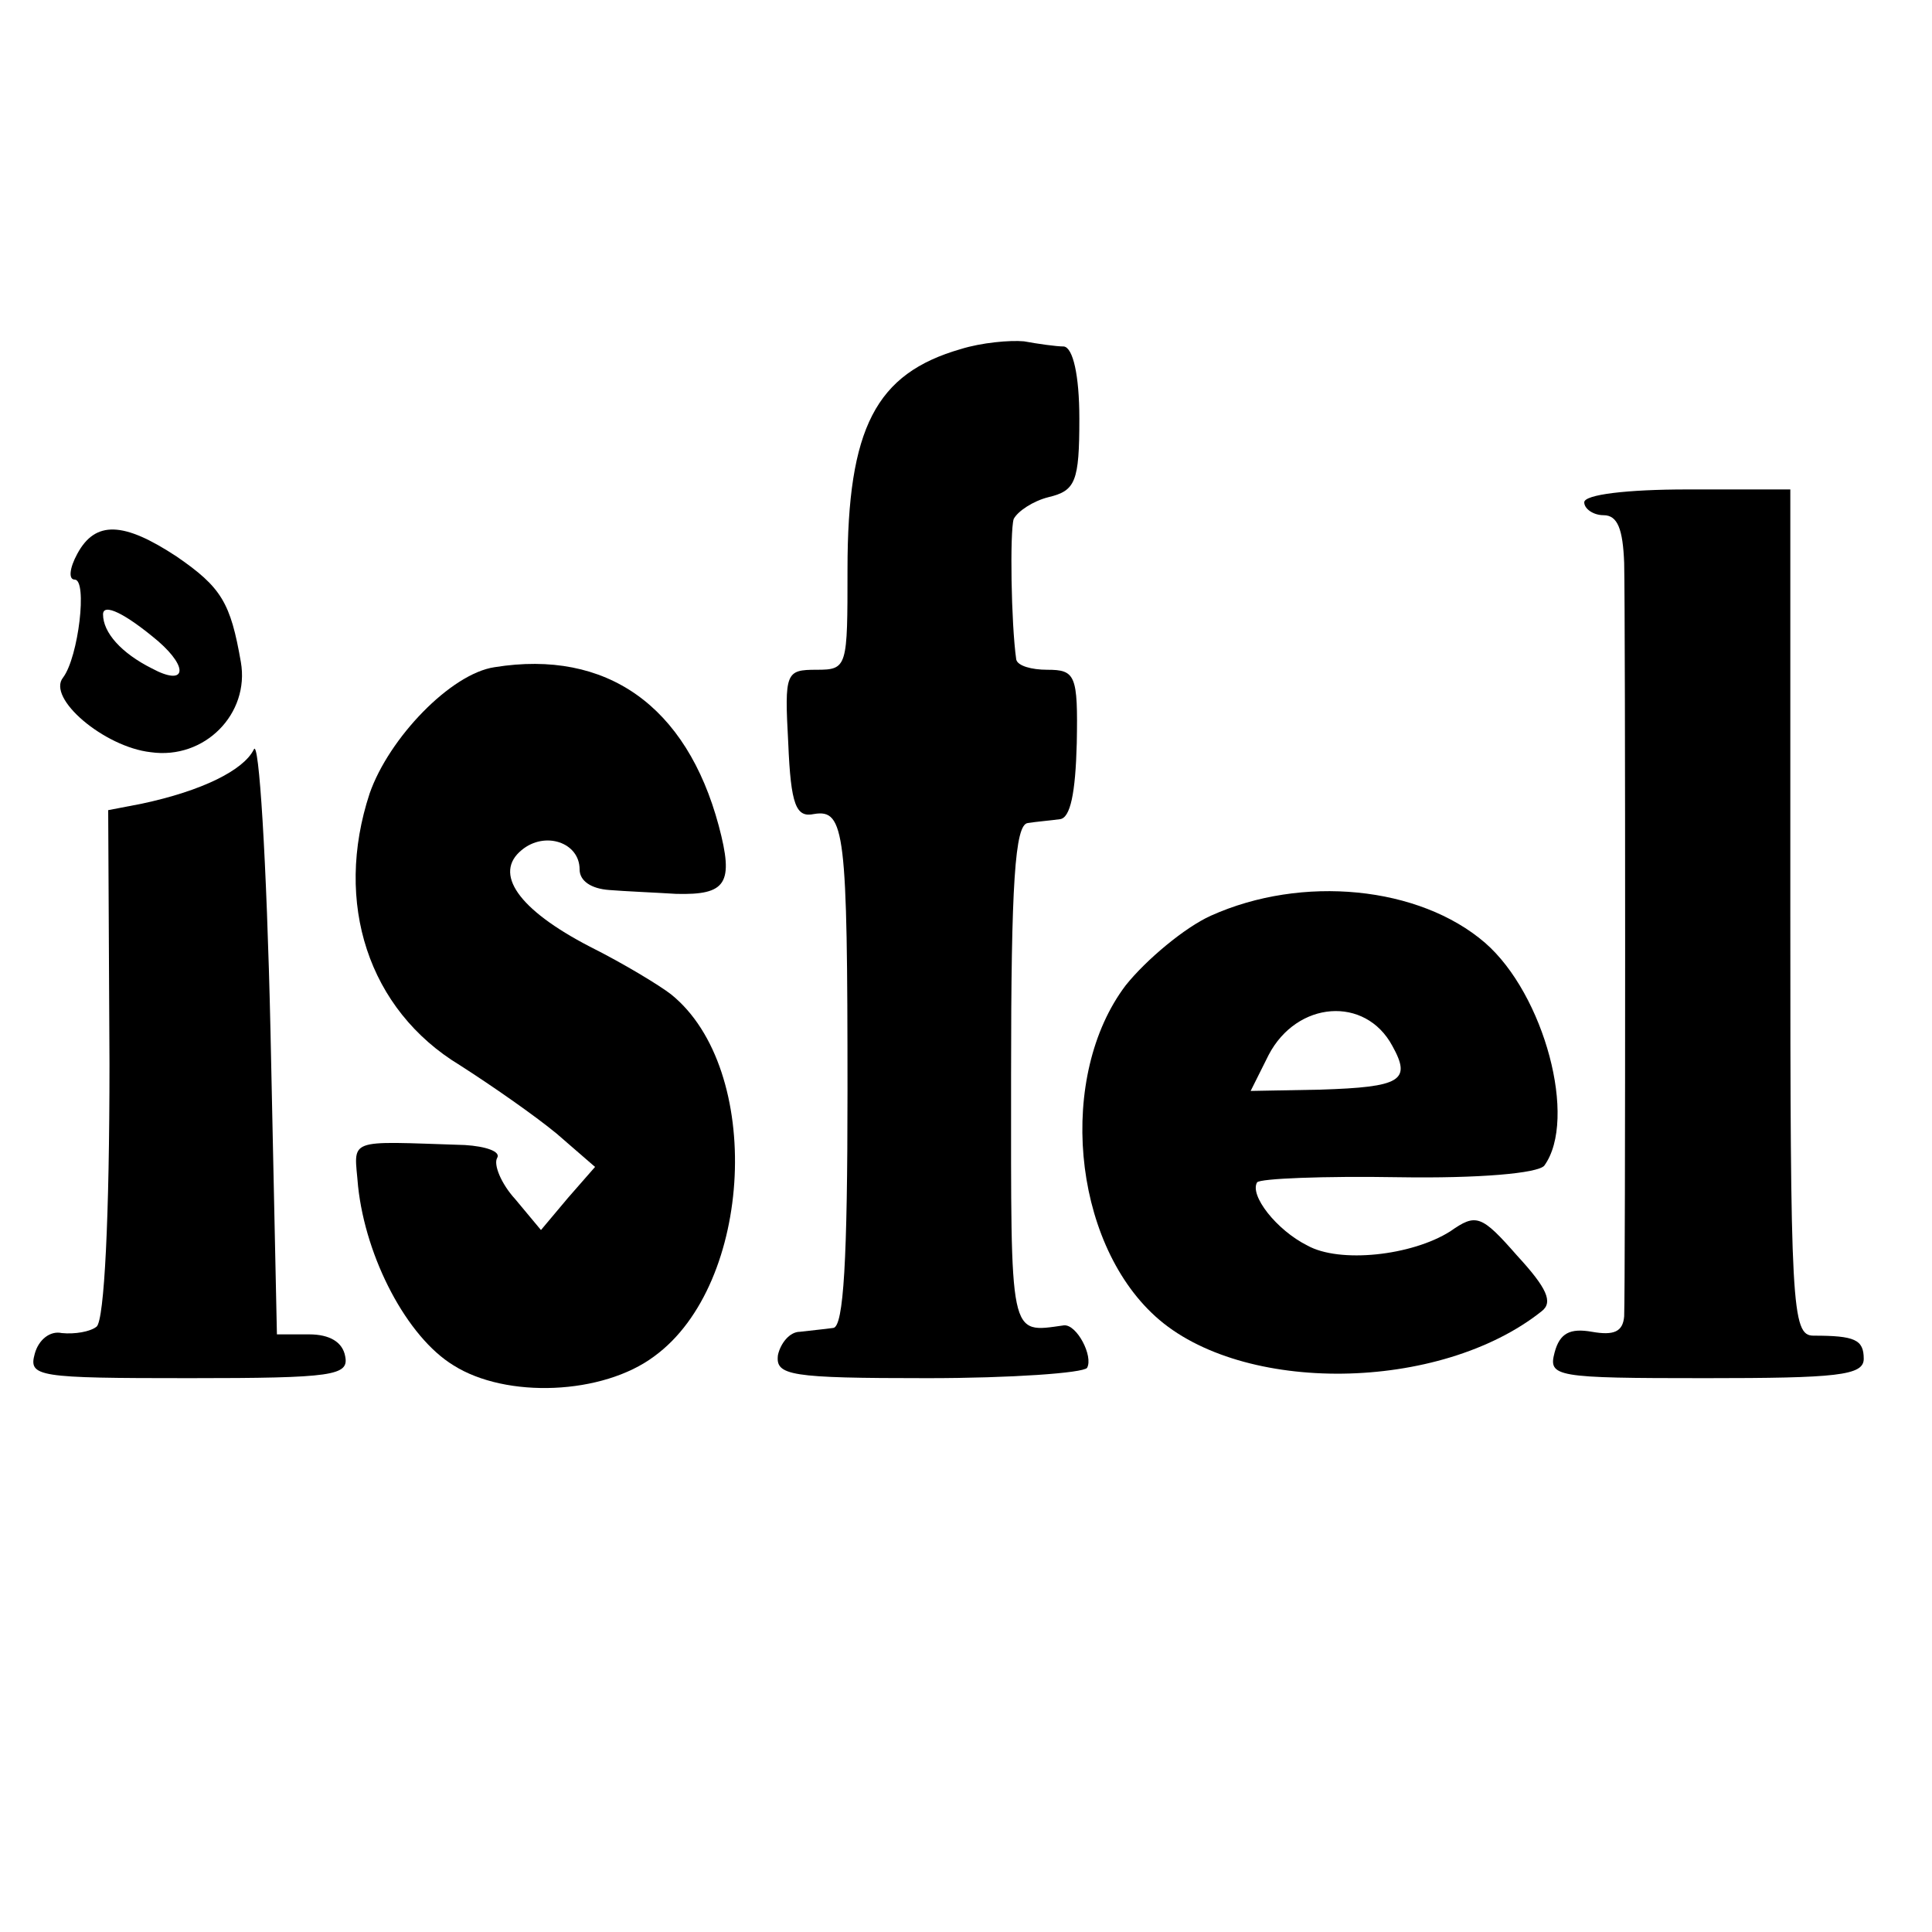
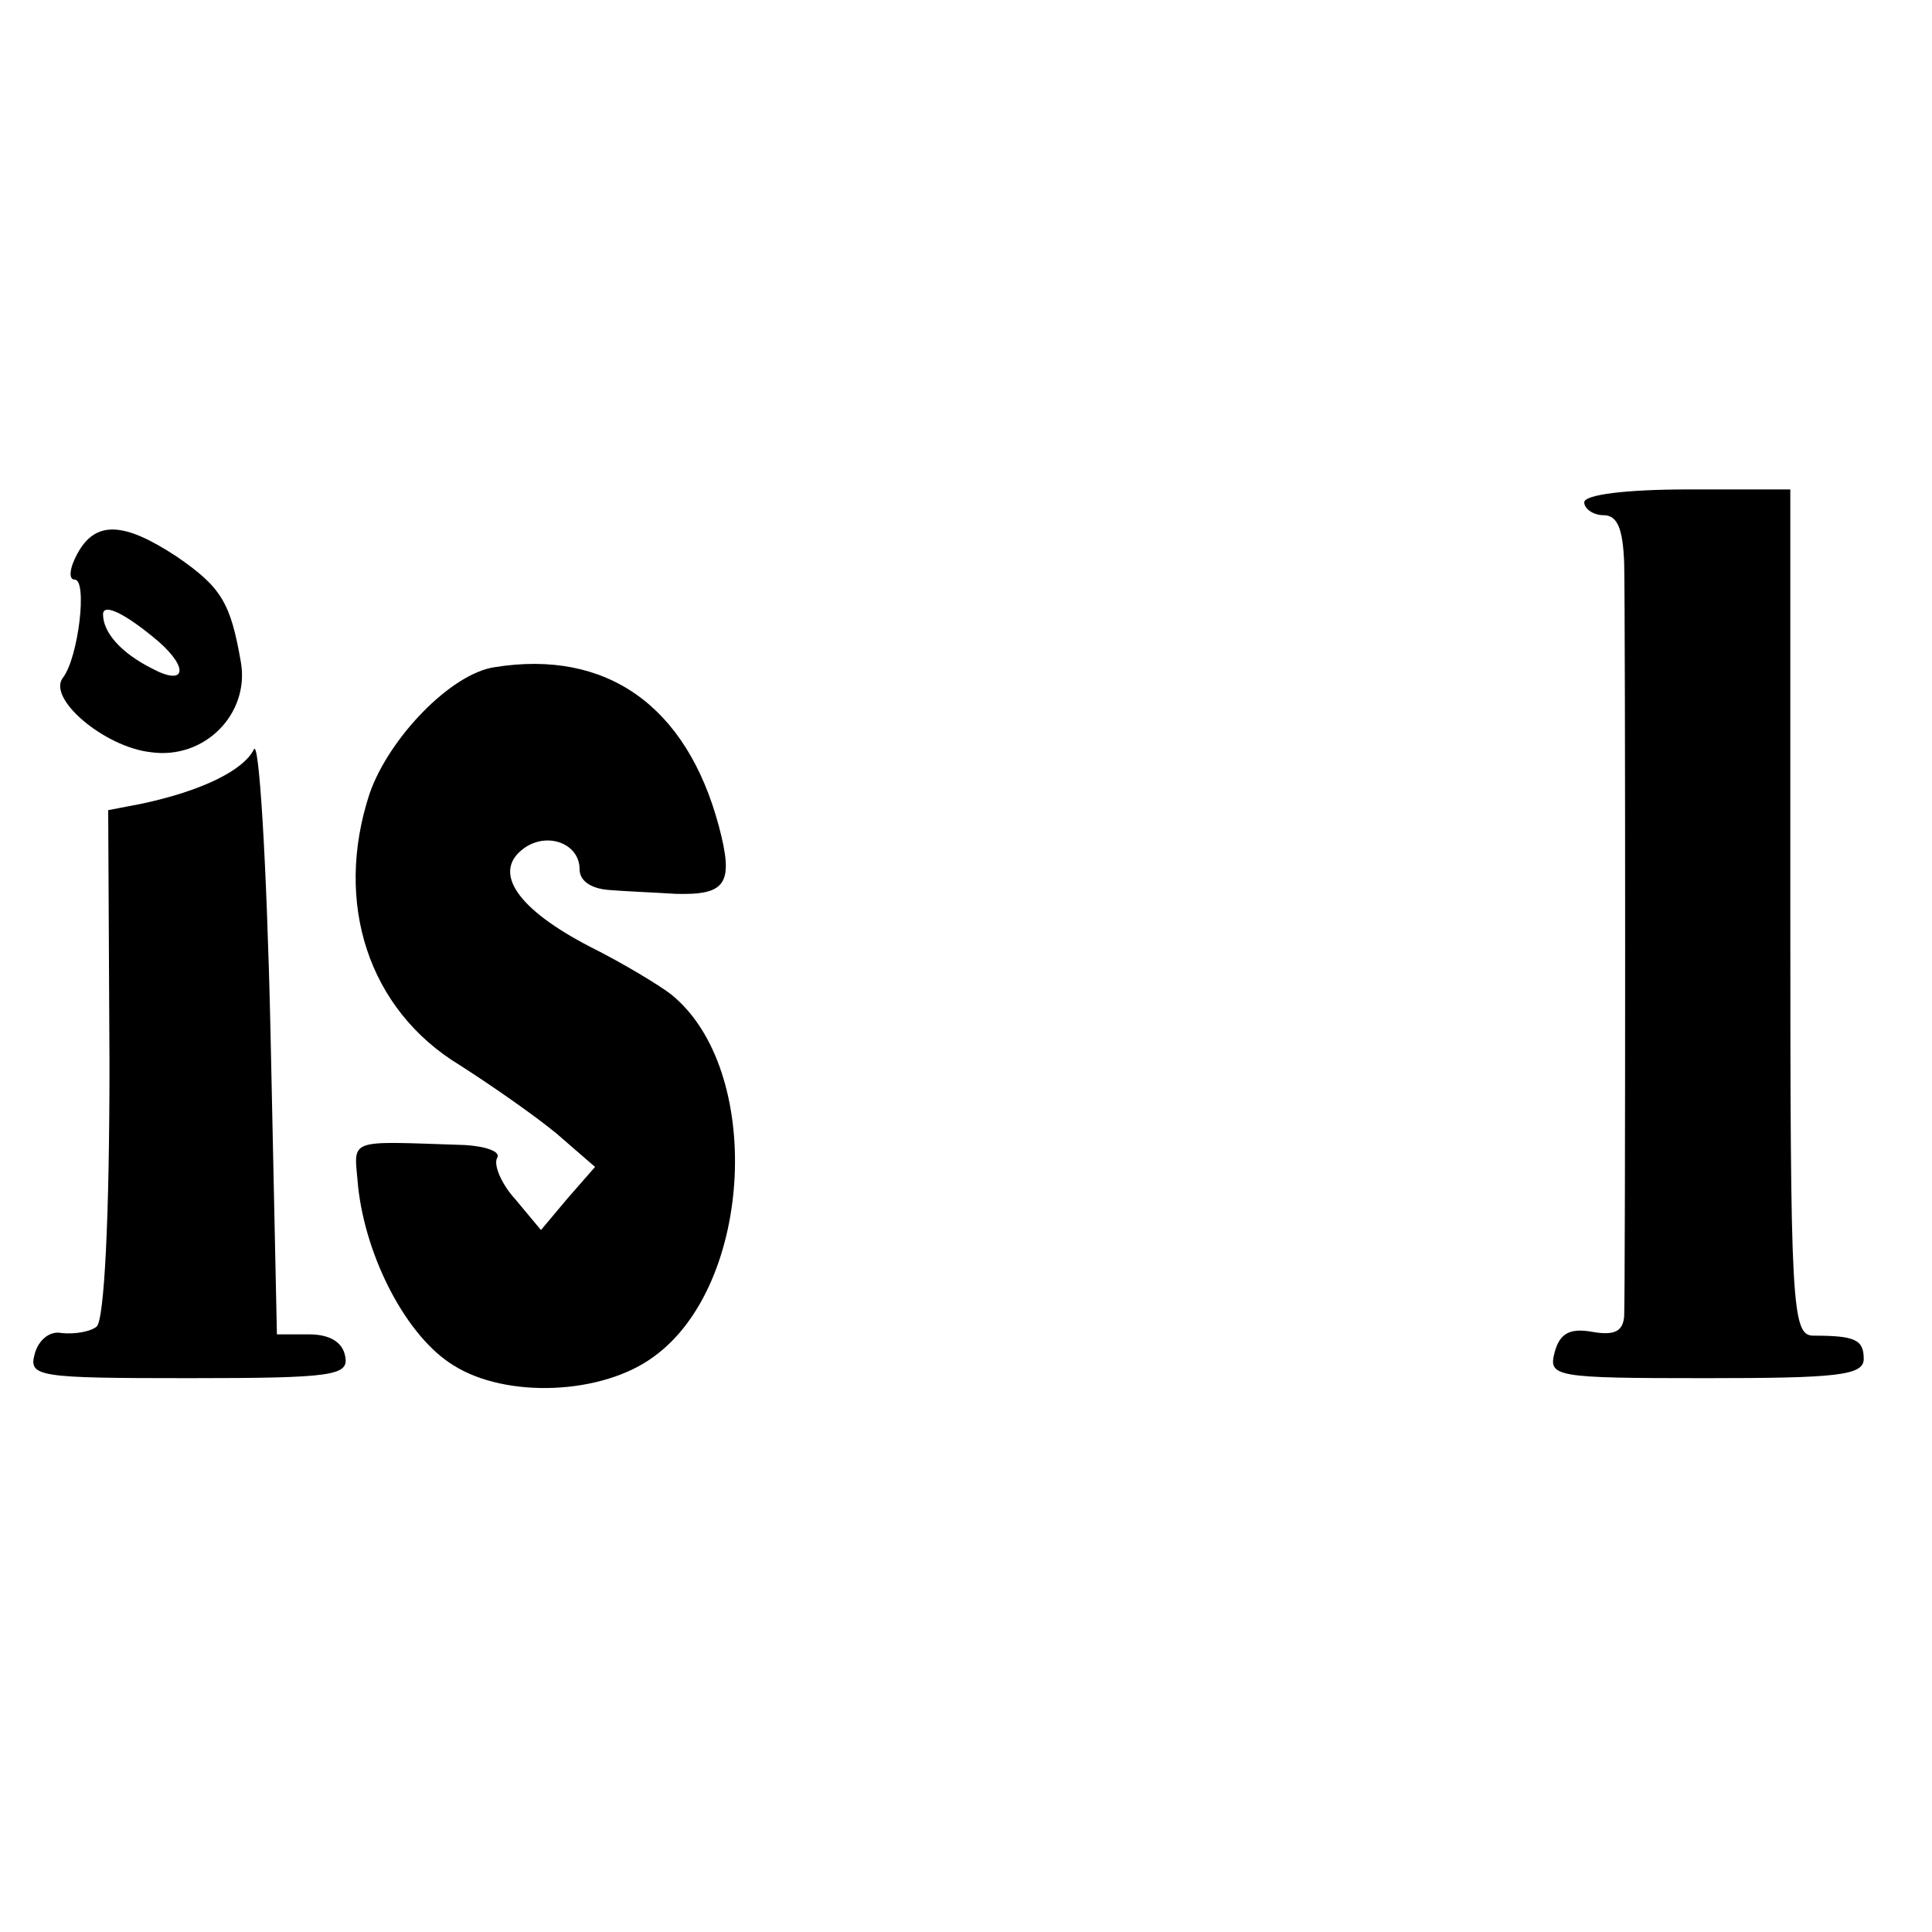
<svg xmlns="http://www.w3.org/2000/svg" version="1.0" width="150pt" height="150pt" viewBox="0 0 150 150" preserveAspectRatio="xMidYMid meet">
  <g transform="translate(0,150) scale(0.1,-0.1)" fill="#000000" stroke="none">
-     <path d="M746 1229 c-66 -19 -88 -61 -88 -171 0 -76 0 -78 -24 -78 -24 0 -25 -2 -22 -57 2 -48 6 -58 20 -55 24 4 26 -14 26 -215 0 -131 -3 -183 -11 -184 -7 -1 -18 -2 -26 -3 -8 0 -15 -9 -17 -18 -2 -16 9 -18 116 -18 65 0 121 4 124 8 5 9 -8 34 -18 33 -43 -6 -41 -12 -41 194 0 149 3 195 13 196 6 1 18 2 25 3 8 1 12 20 13 59 1 53 -1 57 -23 57 -12 0 -23 3 -24 8 -4 28 -5 99 -2 109 3 6 15 14 27 17 21 5 24 12 24 61 0 34 -5 55 -12 56 -6 0 -20 2 -31 4 -11 1 -33 -1 -49 -6z" />
    <path d="M1230 1110 c0 -5 7 -10 15 -10 11 0 15 -11 16 -37 1 -44 1 -559 0 -585 -1 -12 -8 -15 -25 -12 -17 3 -25 -1 -29 -16 -5 -19 0 -20 117 -20 102 0 123 2 123 15 0 15 -7 18 -39 18 -17 0 -18 22 -18 328 l0 329 -80 0 c-47 0 -80 -4 -80 -10z" />
    <path d="M60 1070 c-6 -11 -7 -20 -2 -20 10 0 3 -60 -9 -76 -13 -16 32 -54 68 -58 42 -6 77 30 70 70 -8 46 -15 58 -50 82 -41 27 -63 28 -77 2z m63 -68 c24 -21 21 -35 -5 -21 -24 12 -38 28 -38 42 0 9 17 1 43 -21z" />
    <path d="M384 982 c-34 -5 -82 -55 -97 -98 -28 -85 -1 -168 70 -211 25 -16 58 -39 75 -53 l30 -26 -21 -24 -21 -25 -20 24 c-11 12 -17 27 -14 32 3 5 -9 9 -25 10 -94 3 -86 6 -83 -32 6 -56 38 -117 74 -139 41 -26 116 -23 156 7 77 56 85 223 13 281 -9 7 -37 24 -63 37 -56 29 -75 57 -53 75 18 15 45 6 45 -15 0 -9 9 -15 23 -16 12 -1 36 -2 52 -3 39 -1 45 8 33 53 -25 93 -87 137 -174 123z" />
    <path d="M197 918 c-8 -16 -40 -32 -87 -42 l-26 -5 1 -197 c0 -119 -4 -199 -10 -204 -5 -4 -17 -6 -27 -5 -9 2 -18 -5 -21 -16 -5 -18 2 -19 120 -19 112 0 124 2 121 17 -2 11 -12 17 -28 17 l-25 0 -5 236 c-3 133 -9 228 -13 218z" />
-     <path d="M940 789 c-20 -9 -50 -34 -66 -54 -53 -70 -42 -198 23 -257 67 -61 221 -59 300 4 9 7 4 18 -19 43 -28 32 -32 33 -52 19 -30 -19 -86 -25 -111 -11 -24 12 -45 39 -39 49 2 3 52 5 110 4 62 -1 108 3 113 9 26 36 0 133 -46 173 -51 44 -142 53 -213 21z m141 -101 c15 -27 7 -32 -56 -34 l-54 -1 14 28 c22 42 75 46 96 7z" />
  </g>
</svg>